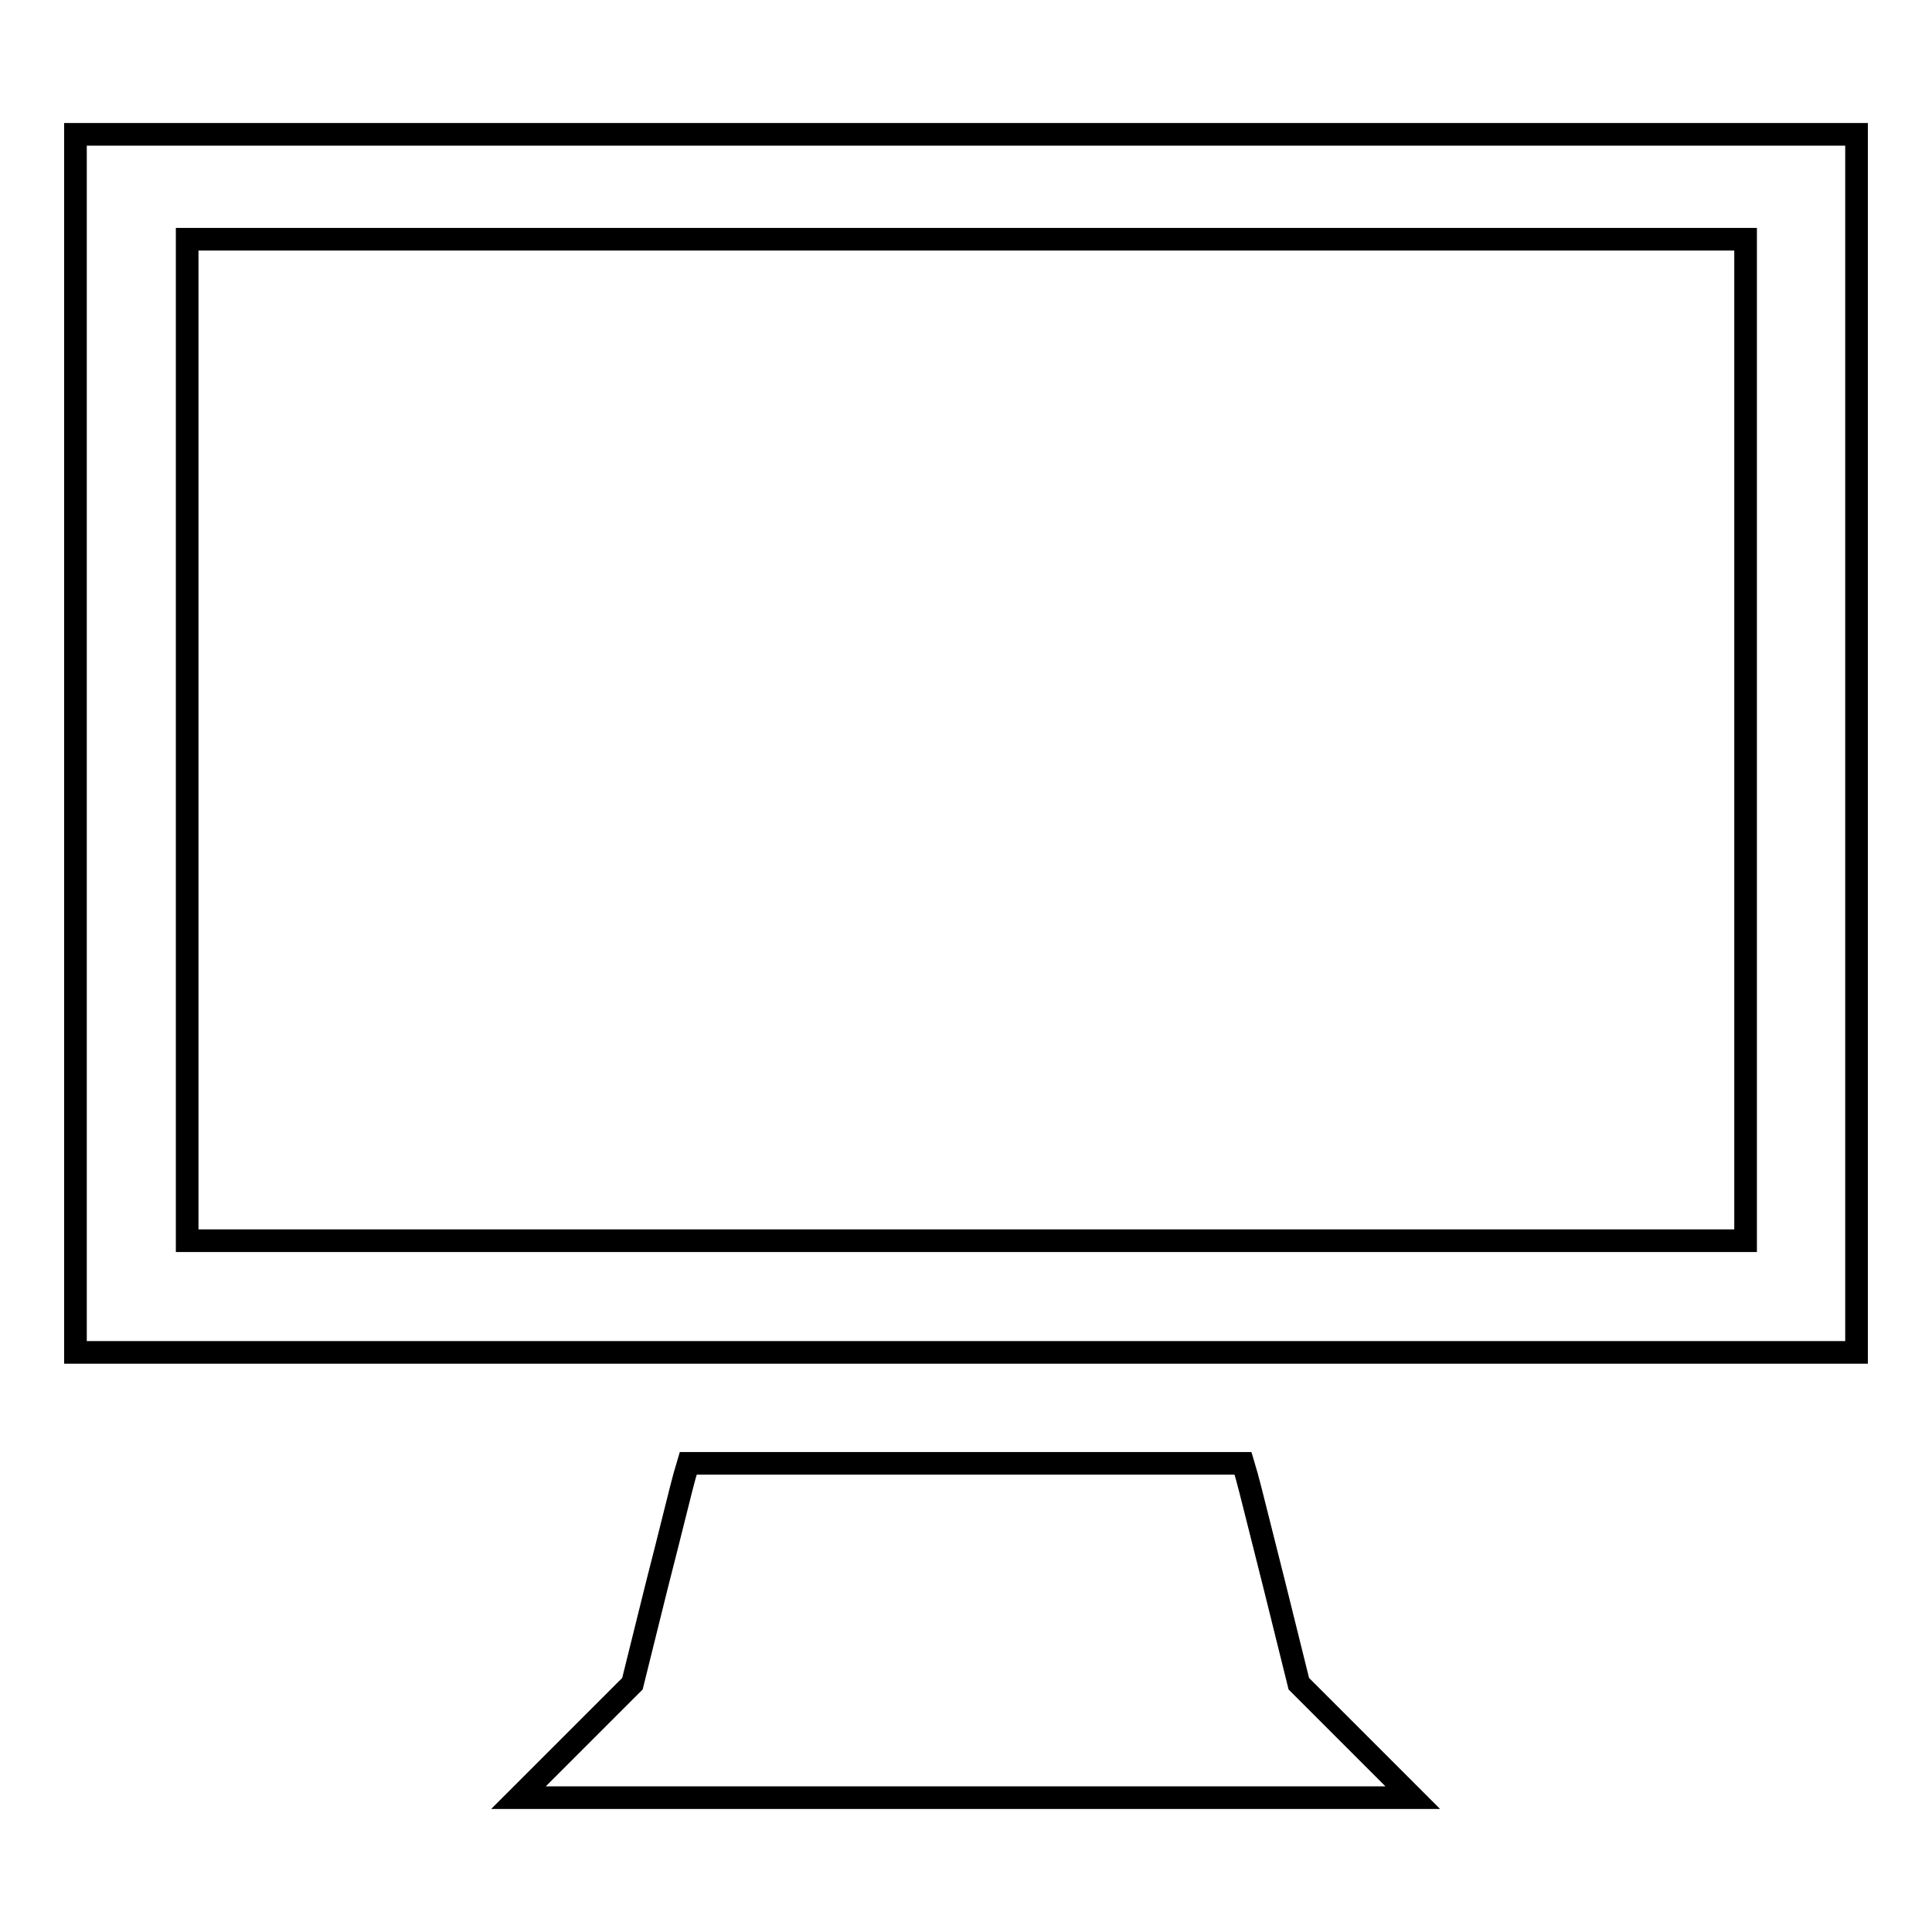
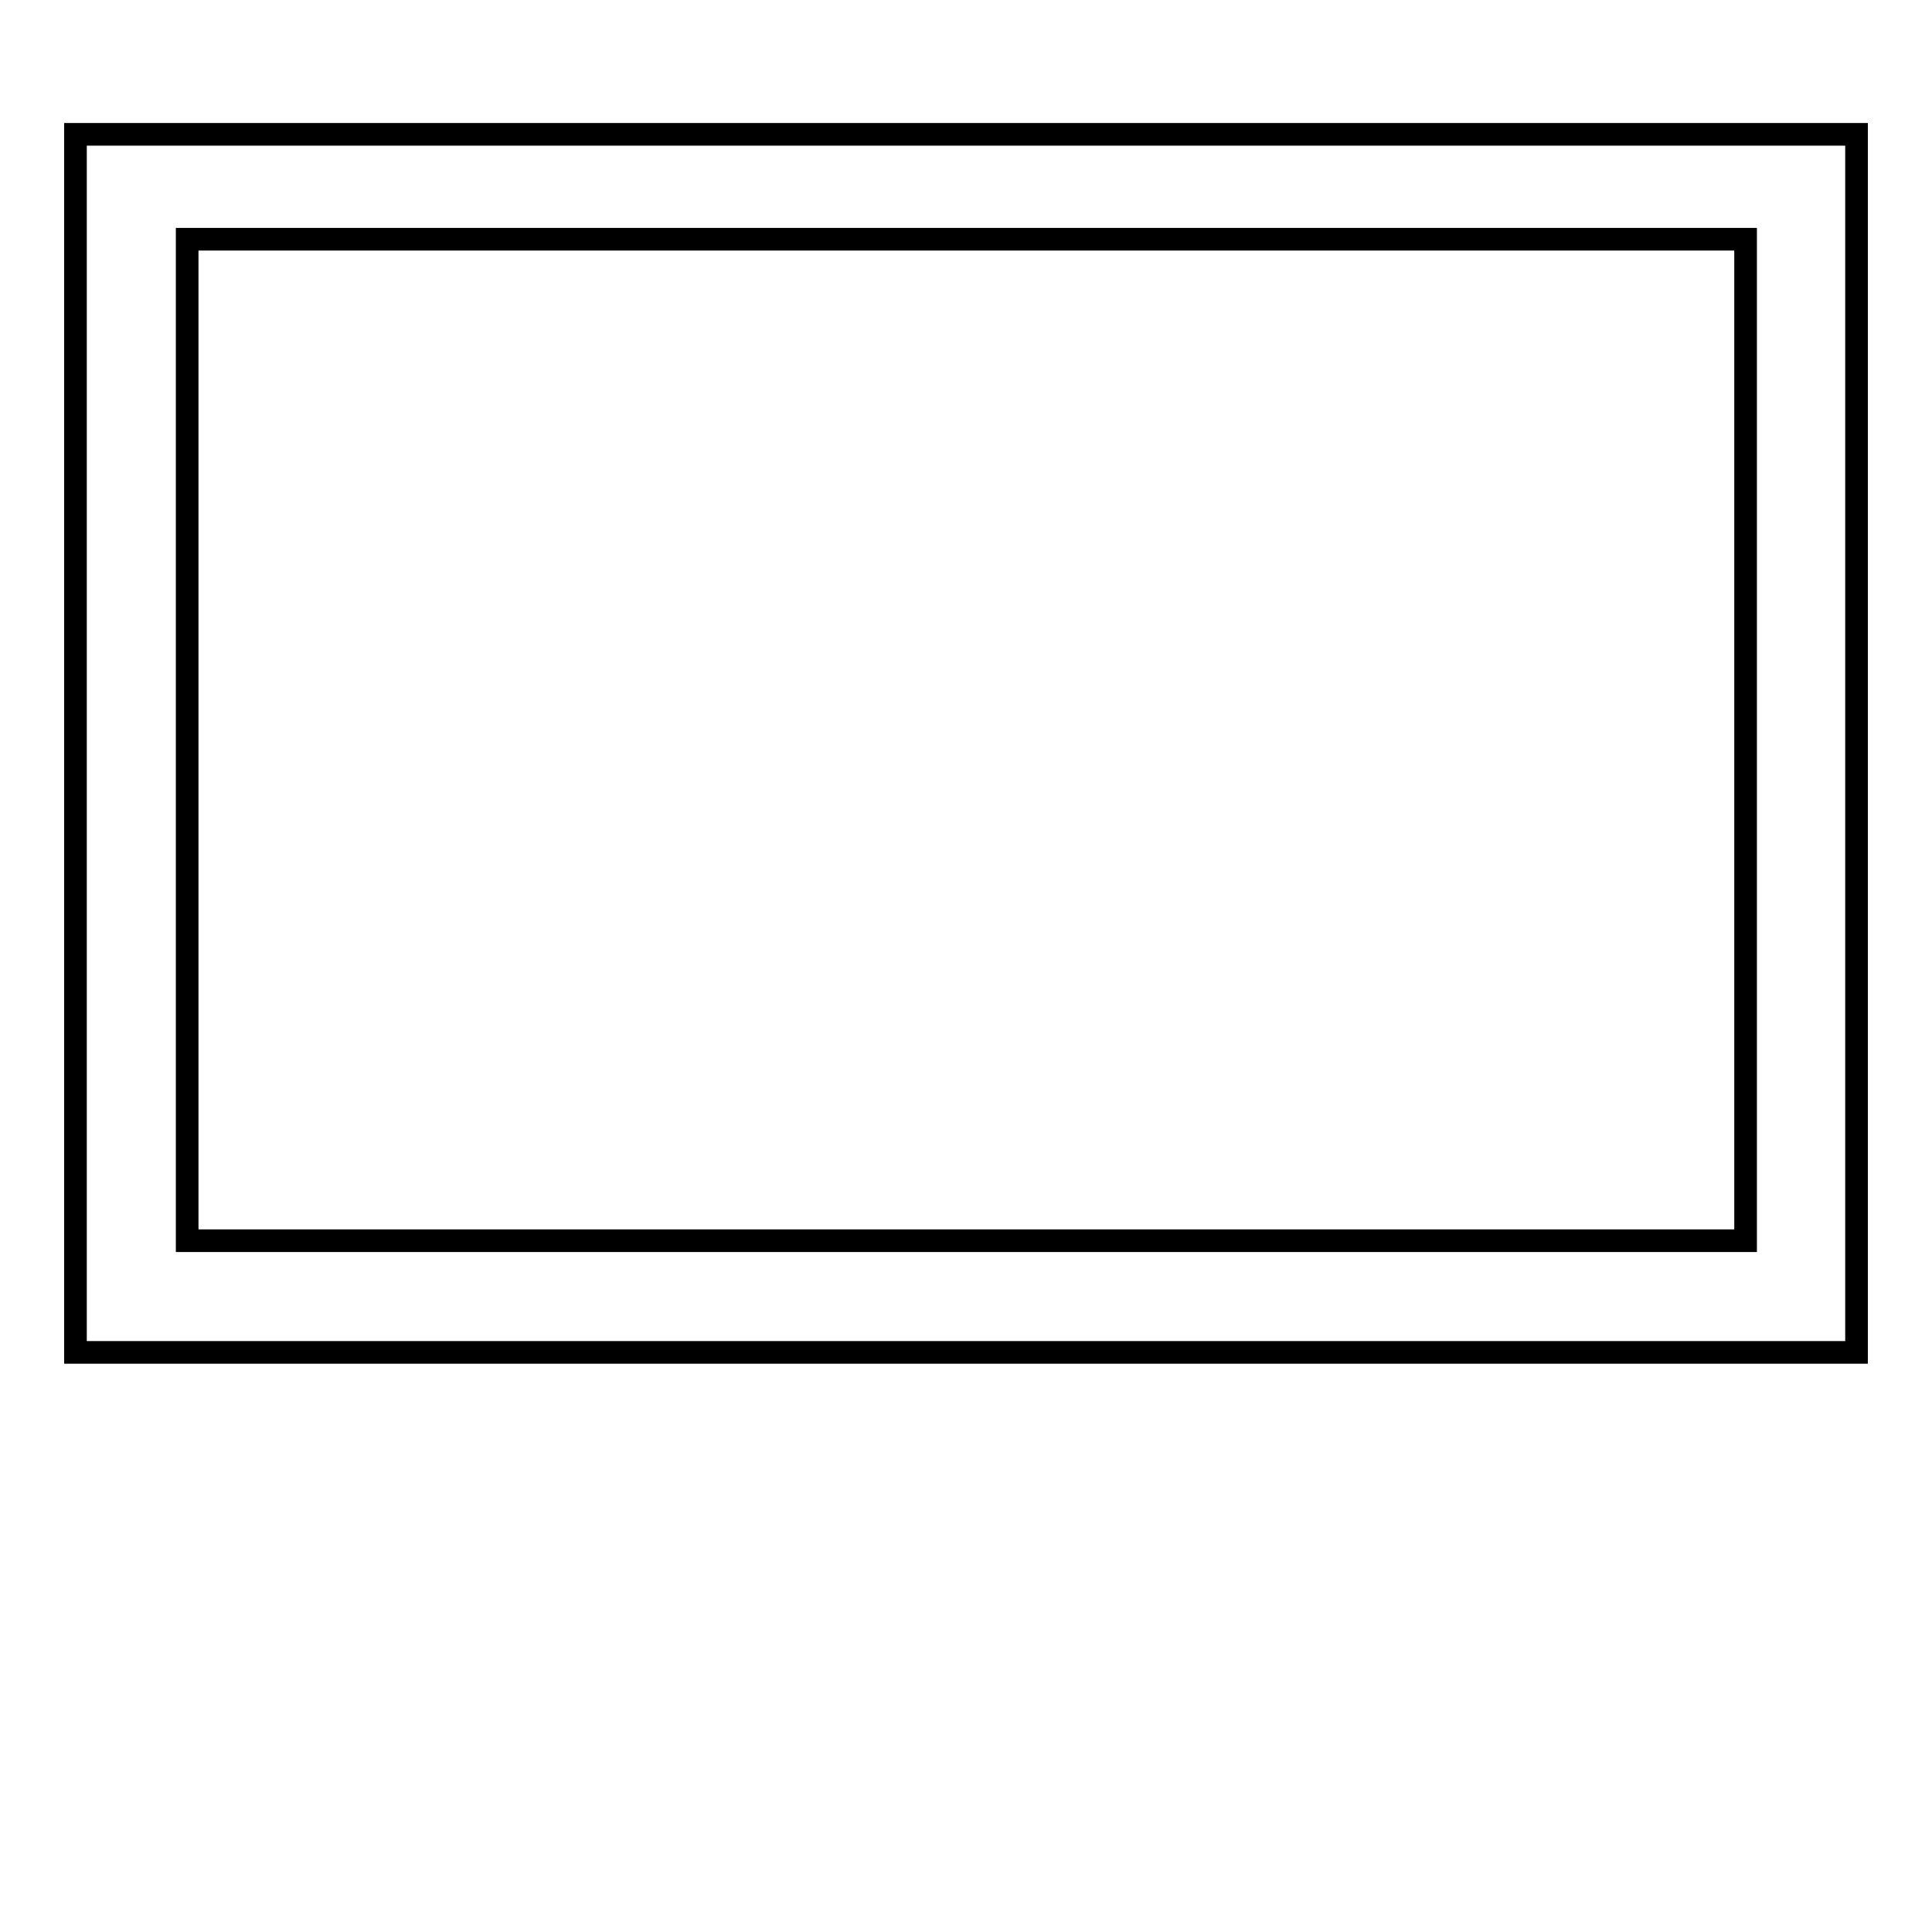
<svg xmlns="http://www.w3.org/2000/svg" version="1.1" x="0px" y="0px" viewBox="0 0 256 256" enable-background="new 0 0 256 256" xml:space="preserve">
  <g>
    <g>
      <g>
        <path stroke-width="3" fill-opacity="0" stroke="#000000" d="M10,98.5v80.7h118h118V98.5V17.8H128H10V98.5z M231.3,98v66.4H128H24.8V98V31.7H128h103.3V98z" />
-         <path stroke-width="3" fill-opacity="0" stroke="#000000" d="M90.7,195.6c-0.3,1-1.9,7.6-3.7,14.6l-3.2,12.9l-7.6,7.6l-7.5,7.5H128h59.2l-7.5-7.5l-7.6-7.6l-3.2-12.9c-1.8-7.1-3.4-13.6-3.7-14.6l-0.5-1.7H128H91.2L90.7,195.6z" />
      </g>
    </g>
  </g>
</svg>